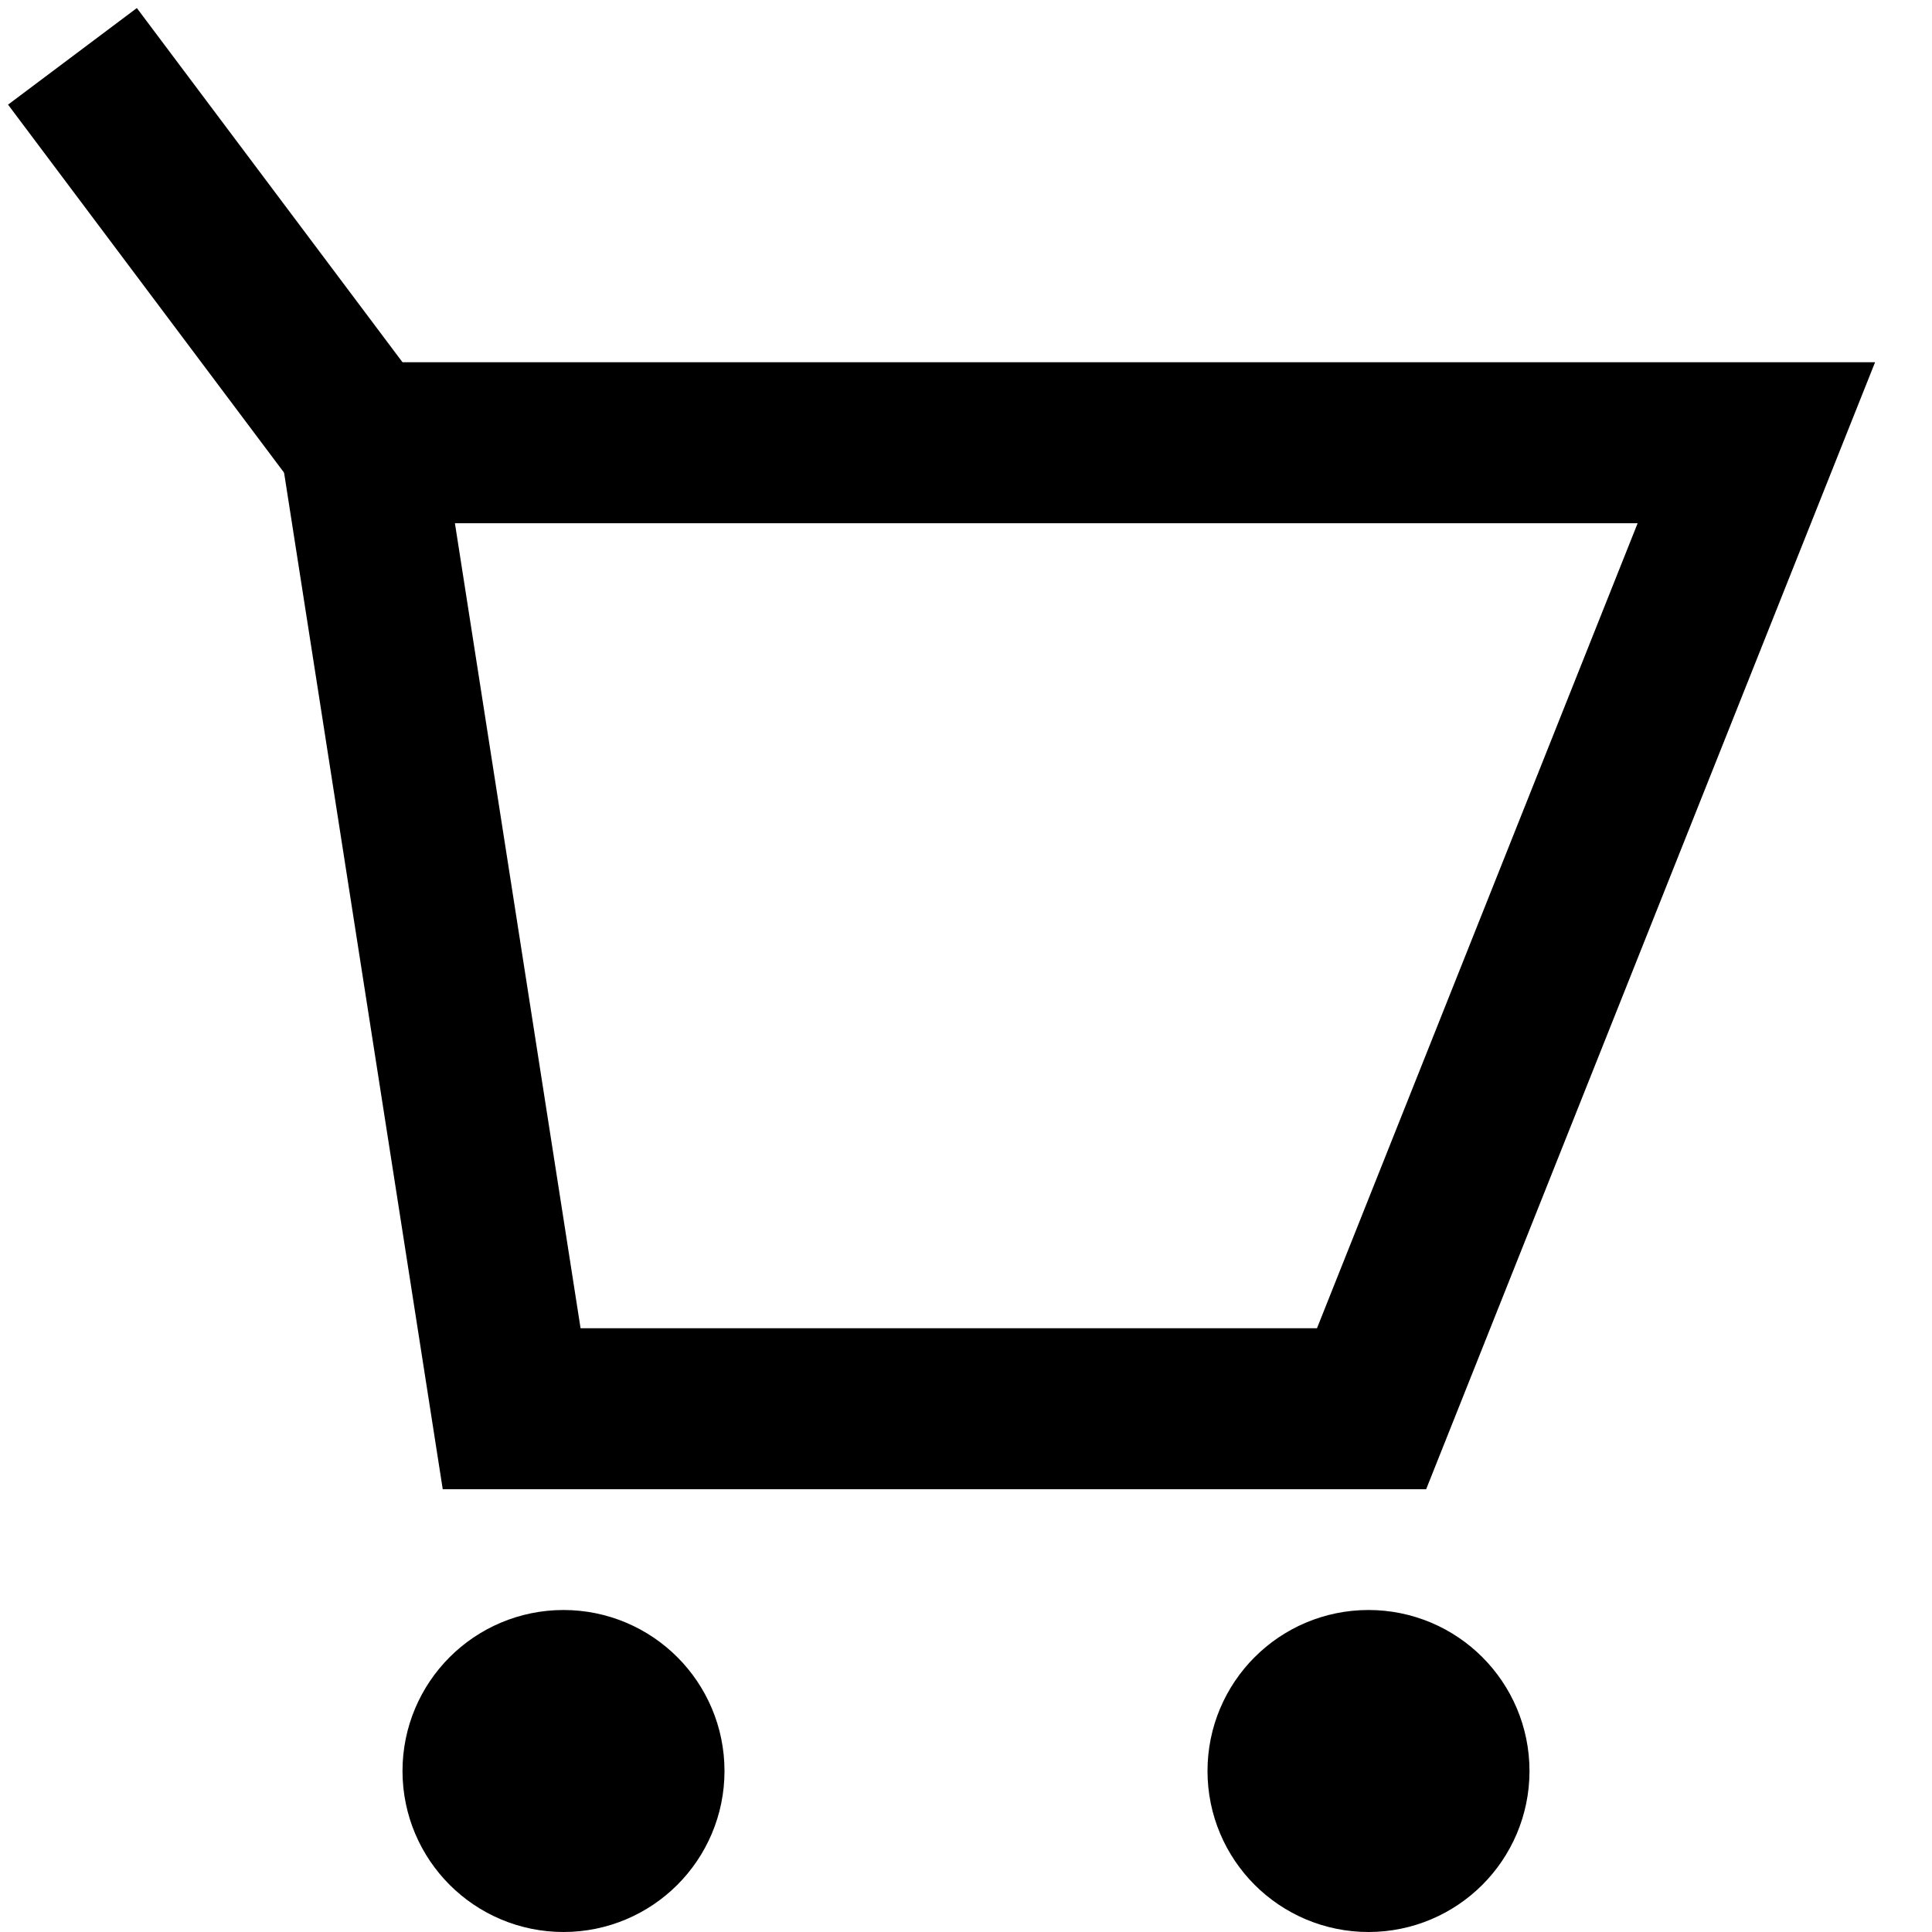
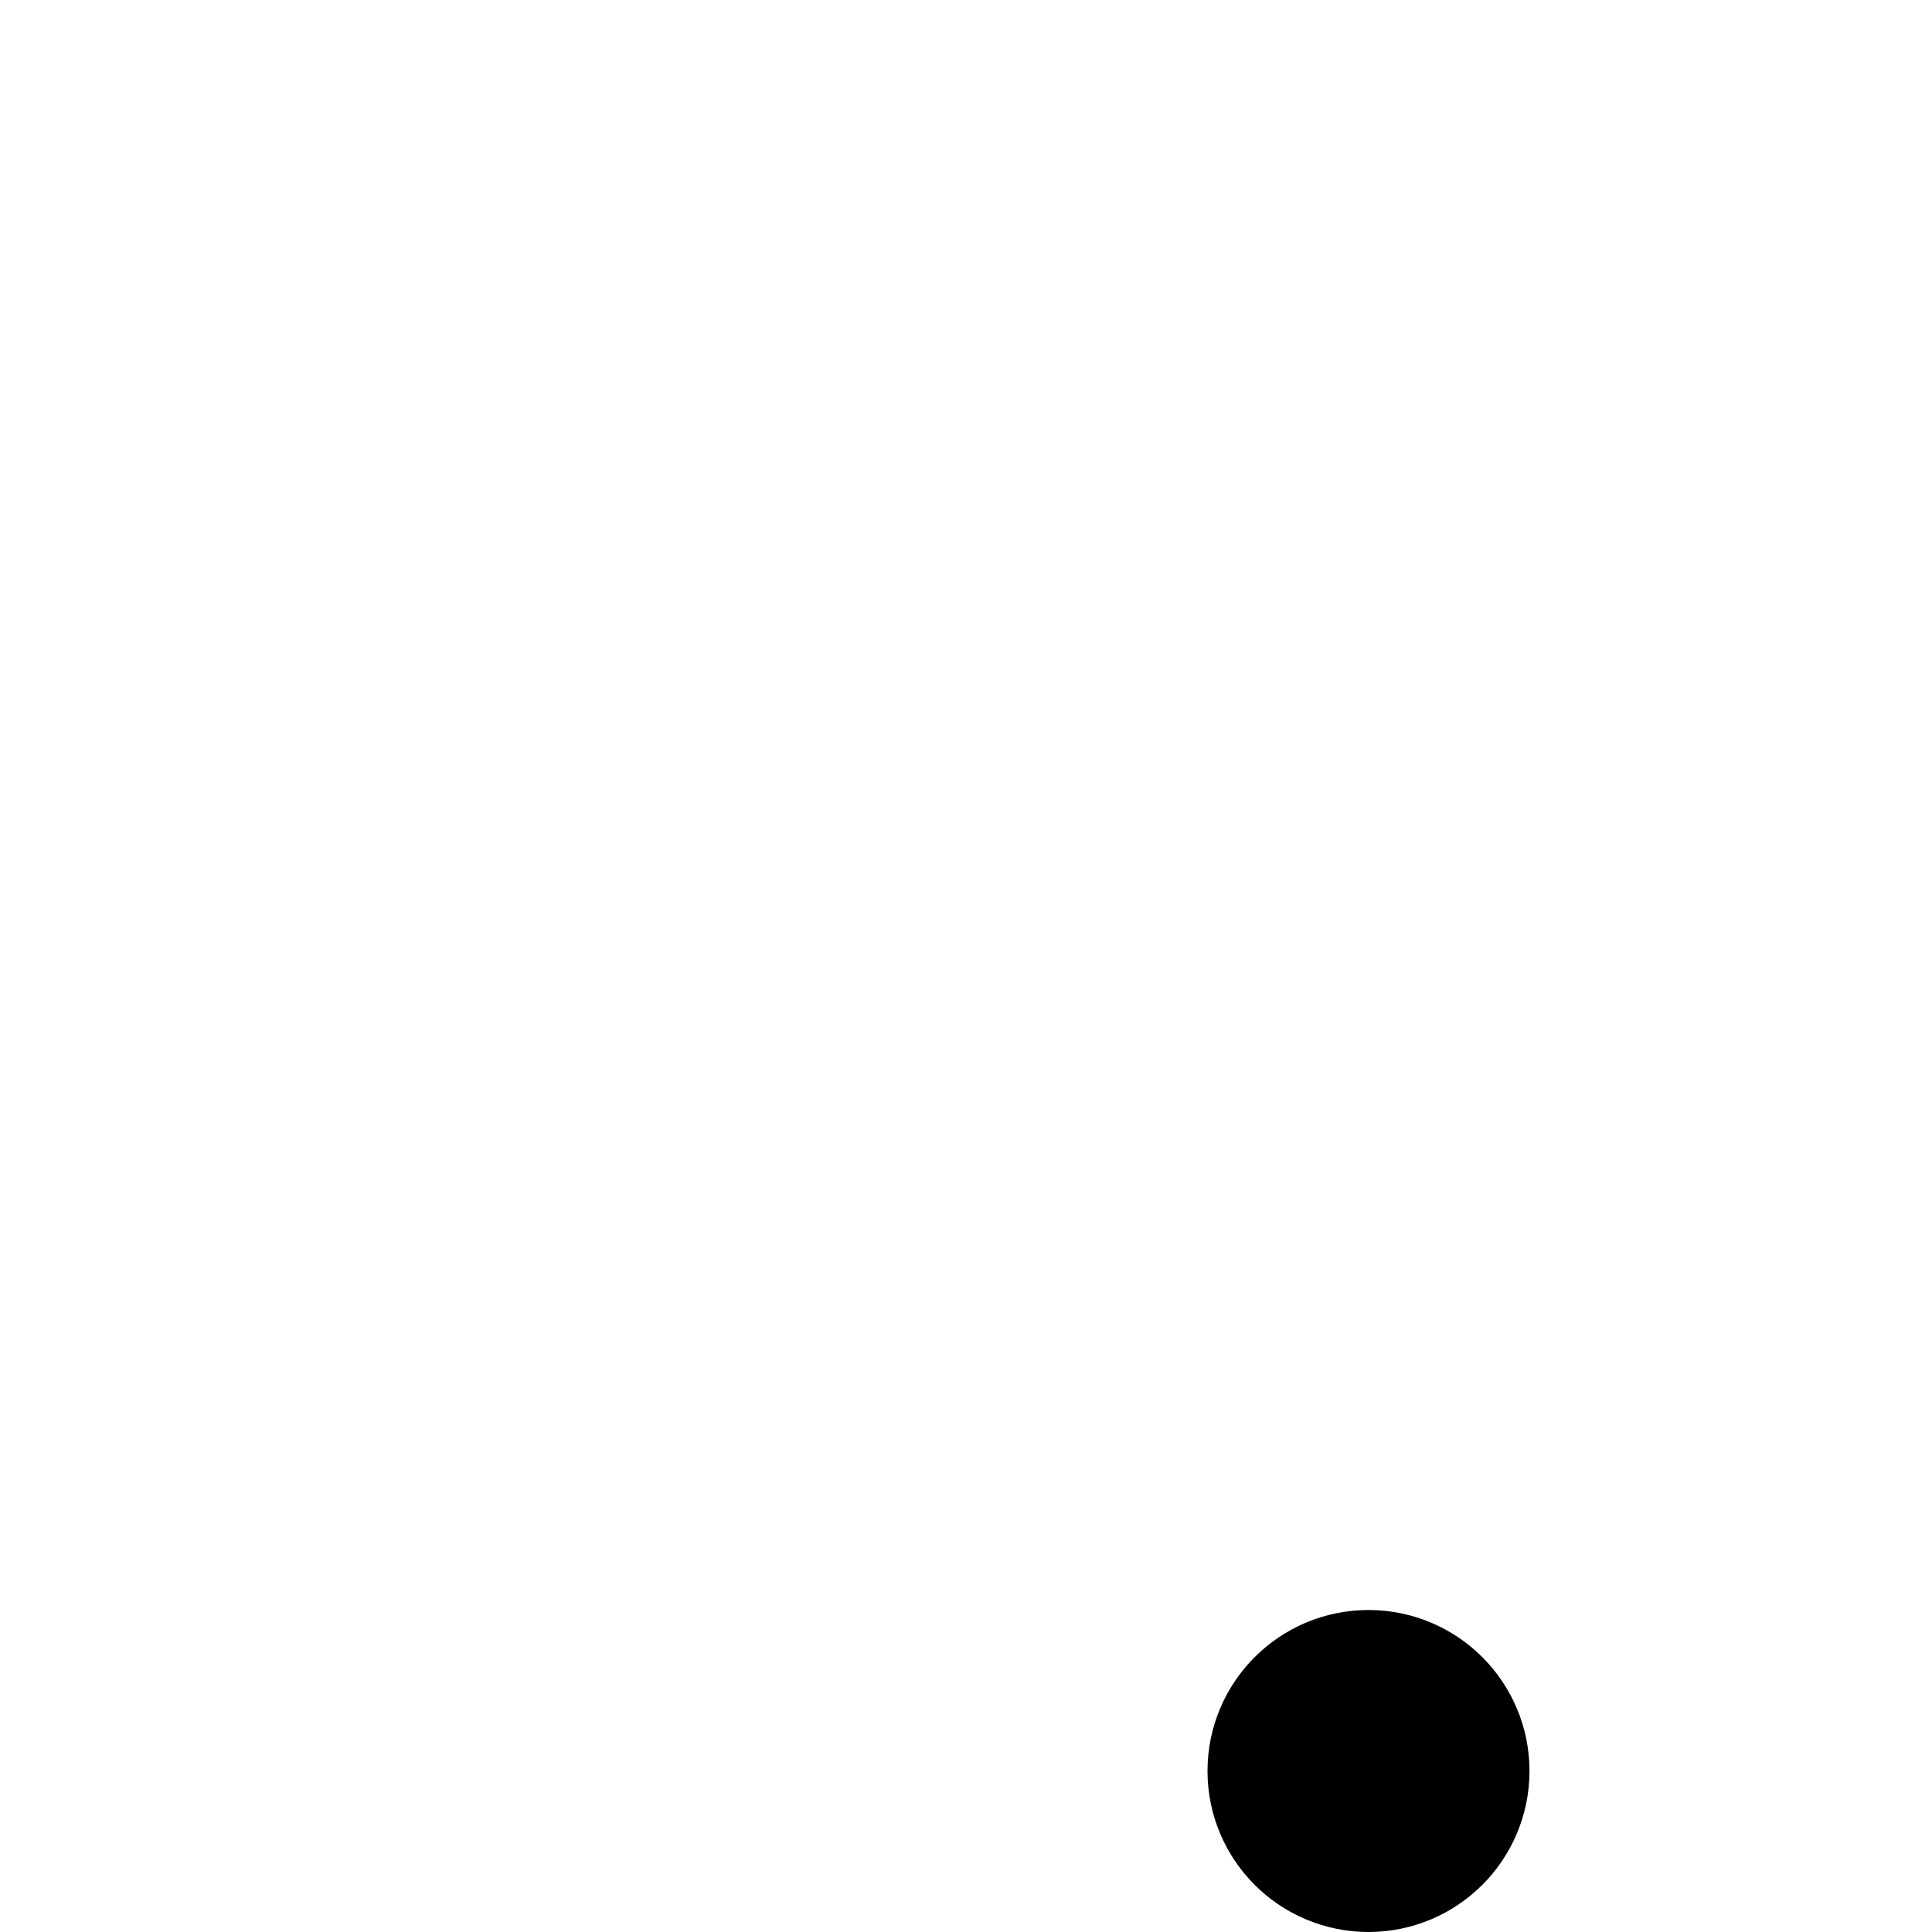
<svg xmlns="http://www.w3.org/2000/svg" width="24px" height="24px" viewBox="0 0 24 24" version="1.1">
  <title>Cart</title>
  <g id="Navigation" stroke="none" stroke-width="1" fill="none" fill-rule="evenodd">
    <g id="Cart" transform="translate(1, 1)" stroke="#000000" stroke-width="2">
-       <path d="M20.818,4.5 L3.483,4.5 L5.356,16.5 L16.038,16.5 L20.818,4.5 Z" id="Rectangle" />
-       <line x1="0.5" y1="0.5" x2="3.5" y2="4.5" id="Line-8" stroke-linecap="square" />
-       <circle id="Oval" fill="#000000" cx="6" cy="21" r="1" />
      <circle id="Oval" fill="#000000" cx="16" cy="21" r="1" />
    </g>
  </g>
</svg>